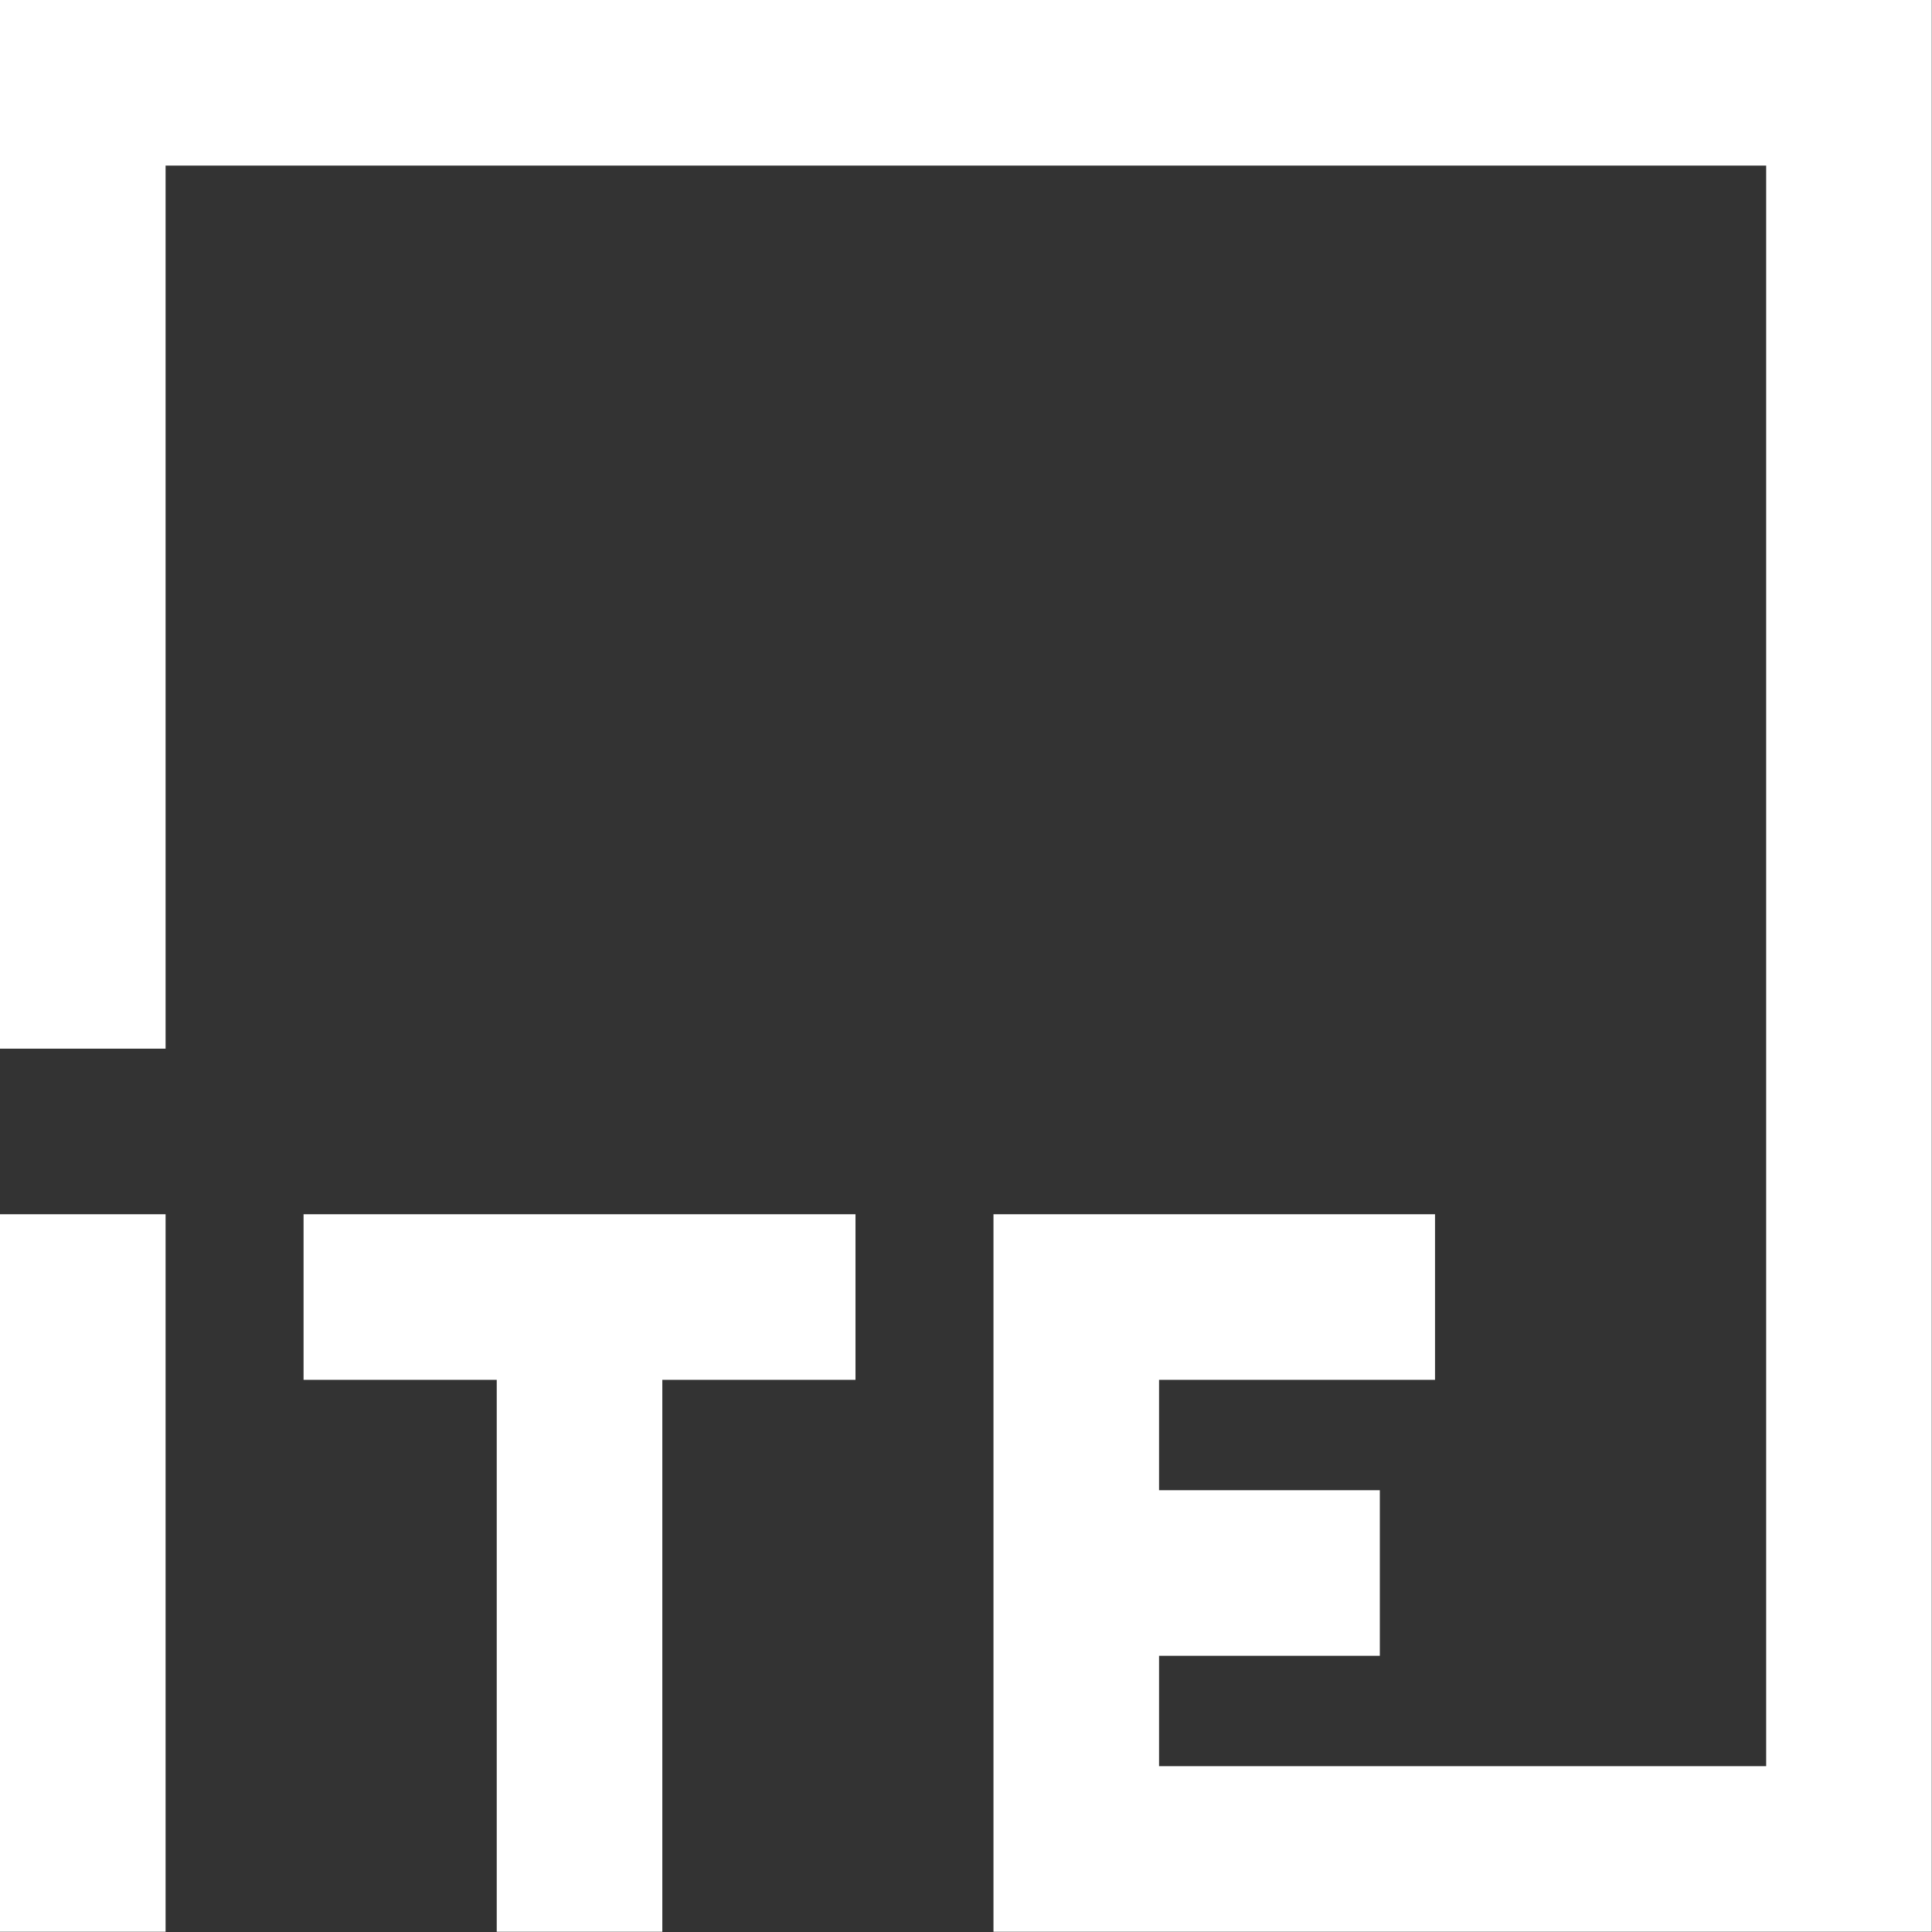
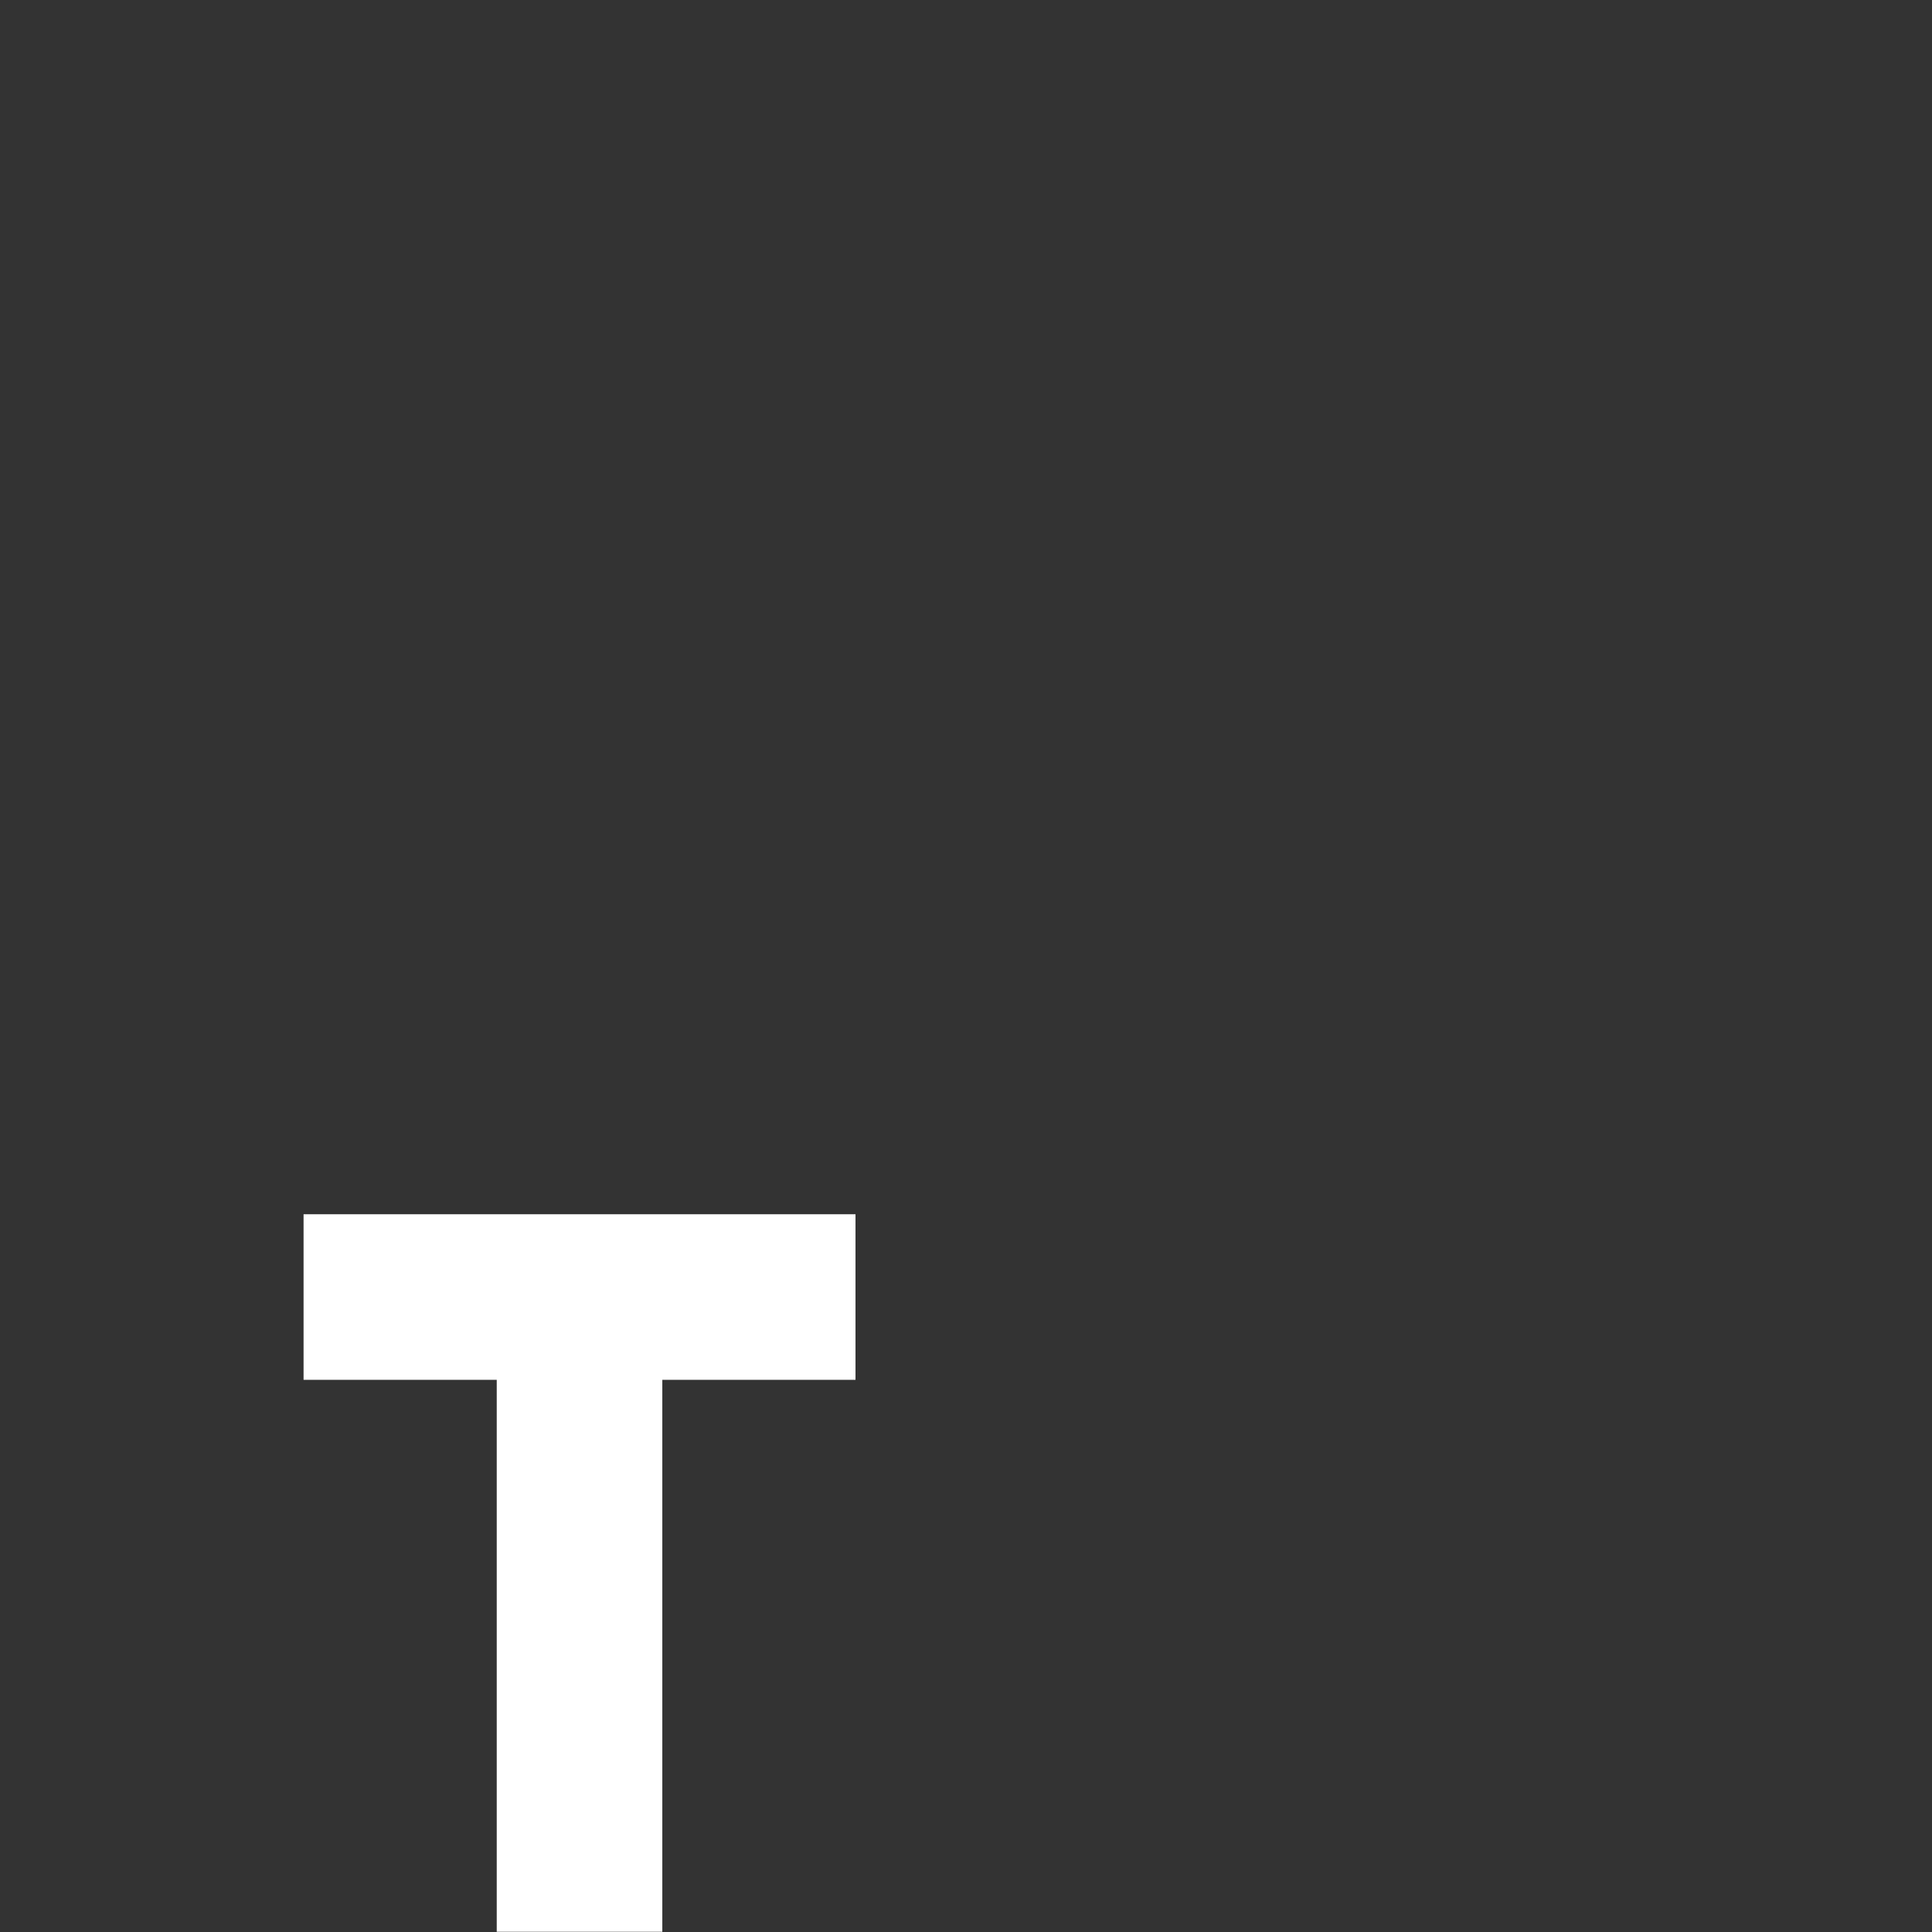
<svg xmlns="http://www.w3.org/2000/svg" width="756" height="756" viewBox="0 0 756 756" fill="none">
  <rect x="0" y="0" width="756" height="756" fill="#333333" stroke="none" />
-   <path d="M64.792 475.14V755.905H0V475.14H64.792Z" fill="white" />
  <path d="M118.785 475.14V539.932H194.376V755.905H259.168V539.932H334.759V475.14H118.785Z" fill="white" />
-   <path d="M388.752 475.14H561.531V539.932H453.544V583.127H539.933V647.919H453.544V691.113H691.113V64.792H64.792V410.348H0V4.09865e-05H755.905V755.905H388.752V475.14Z" fill="white" />
</svg>